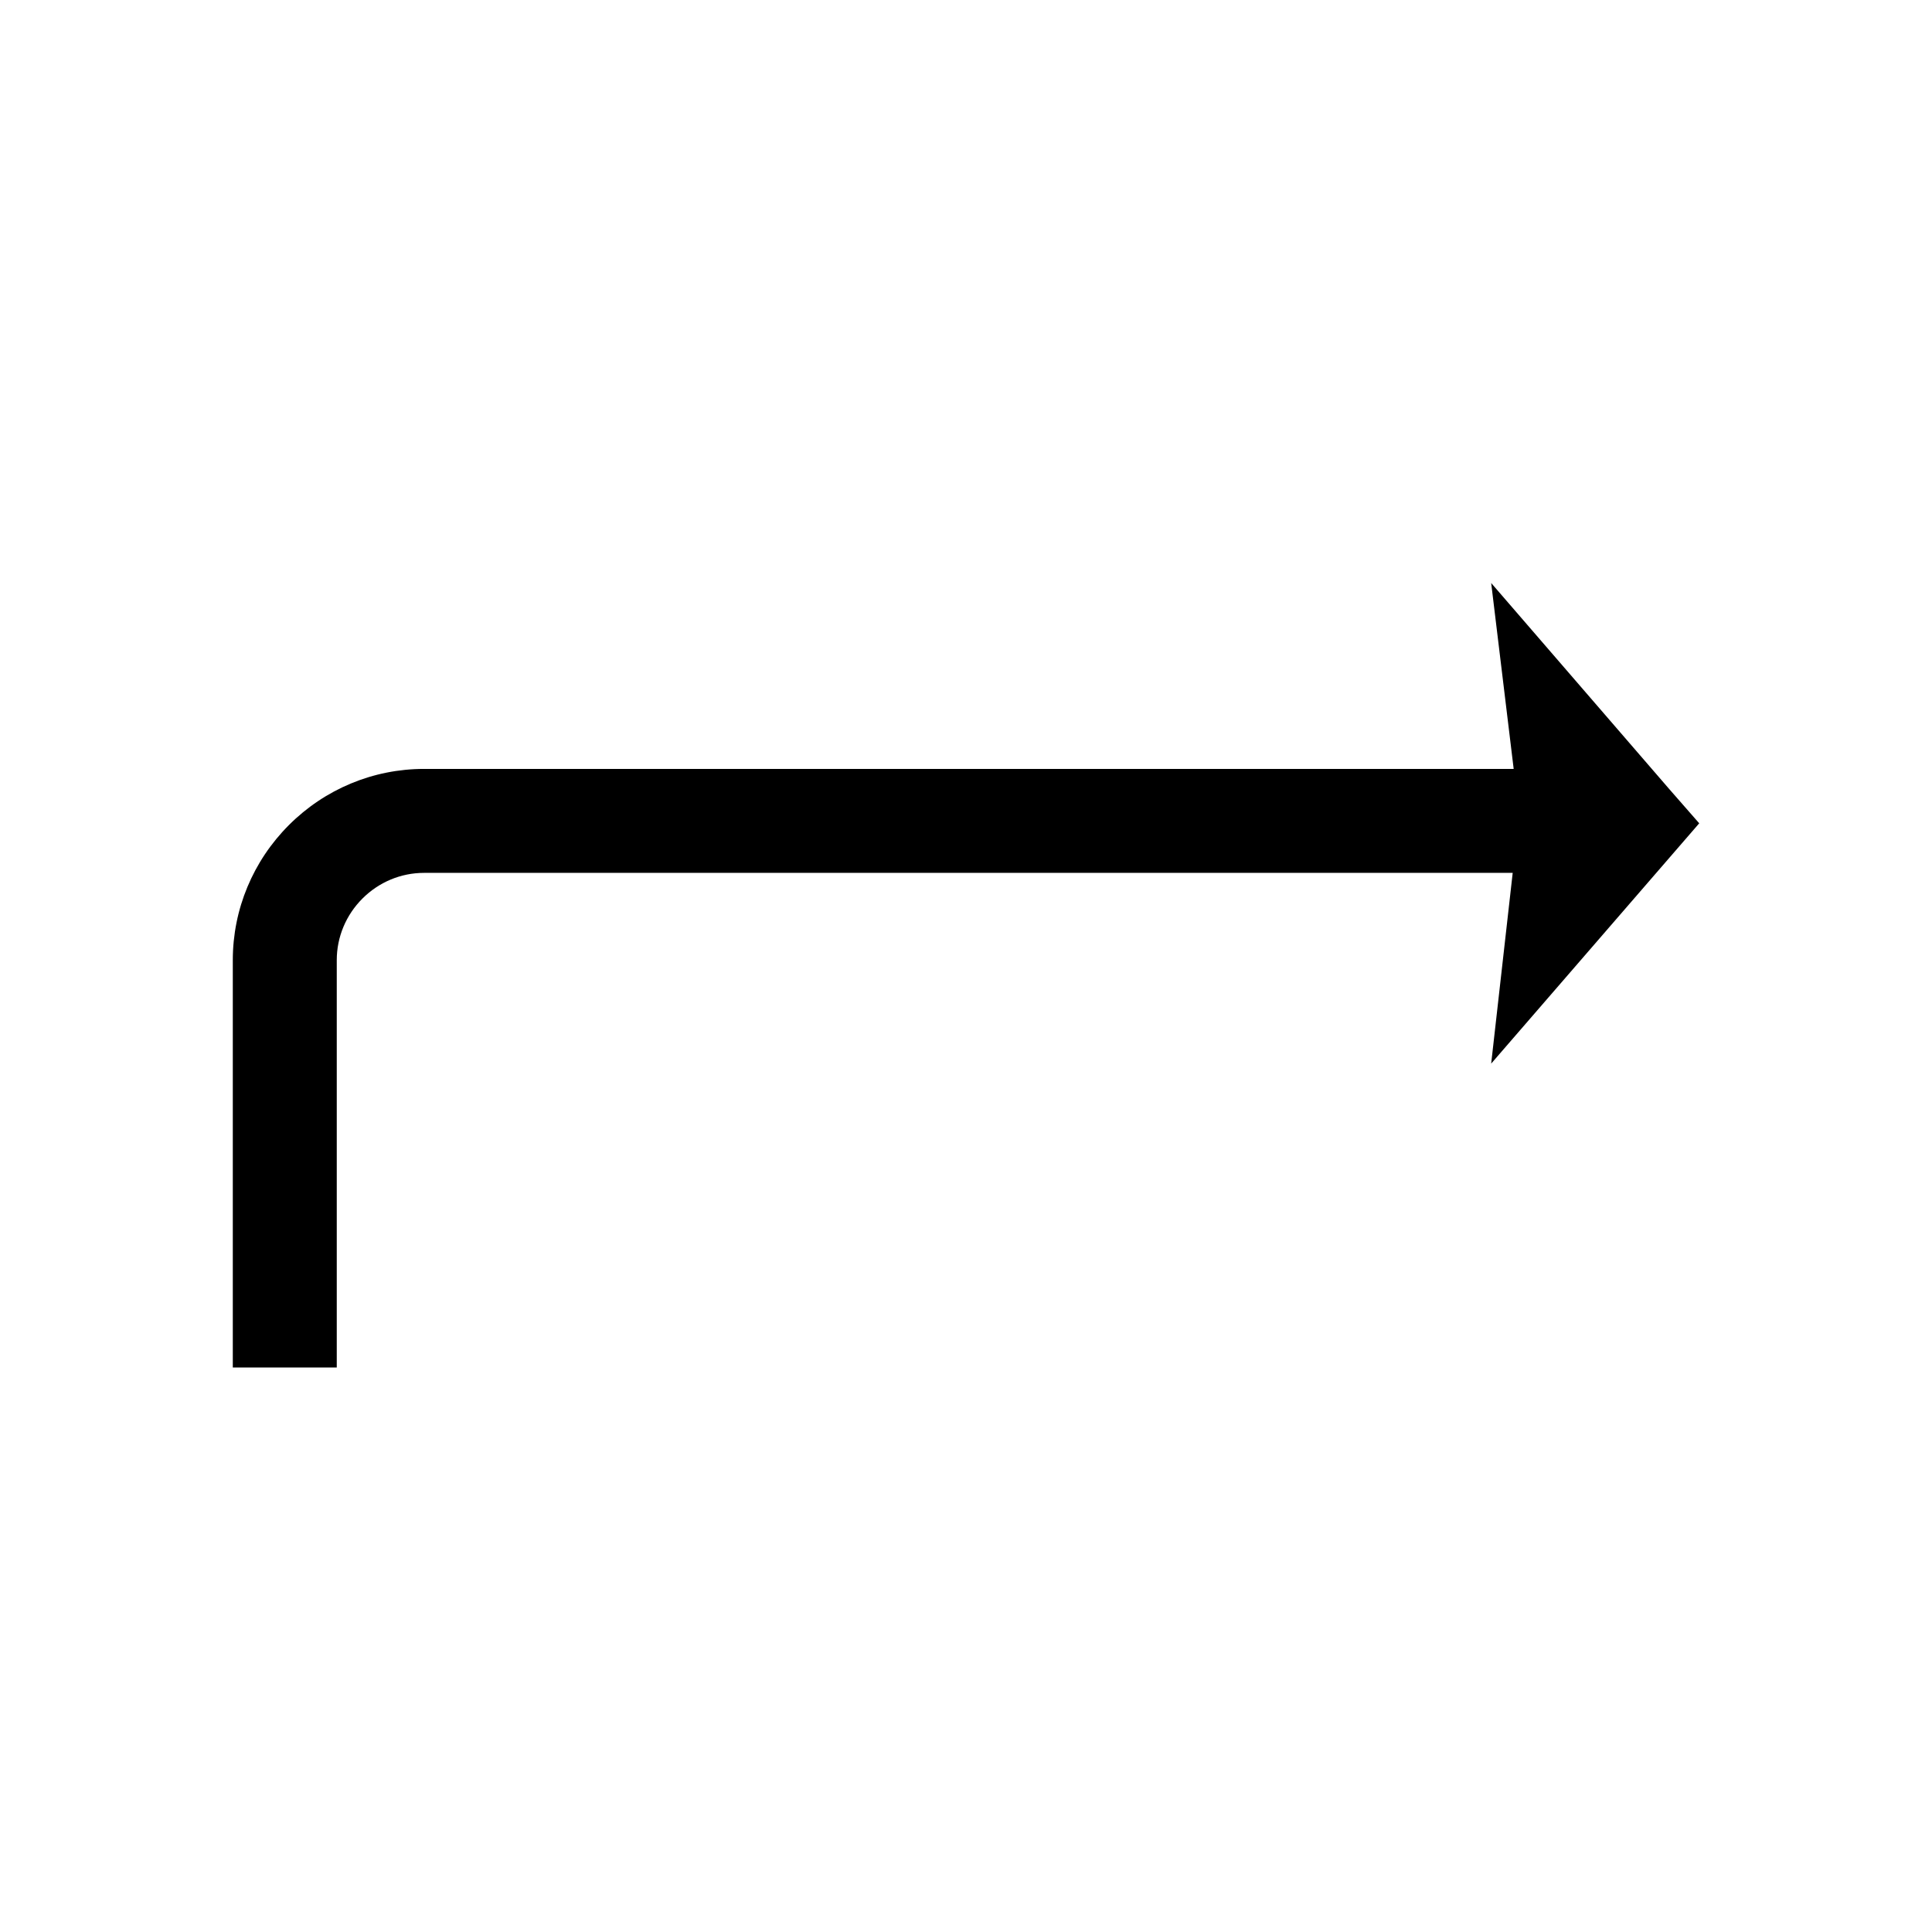
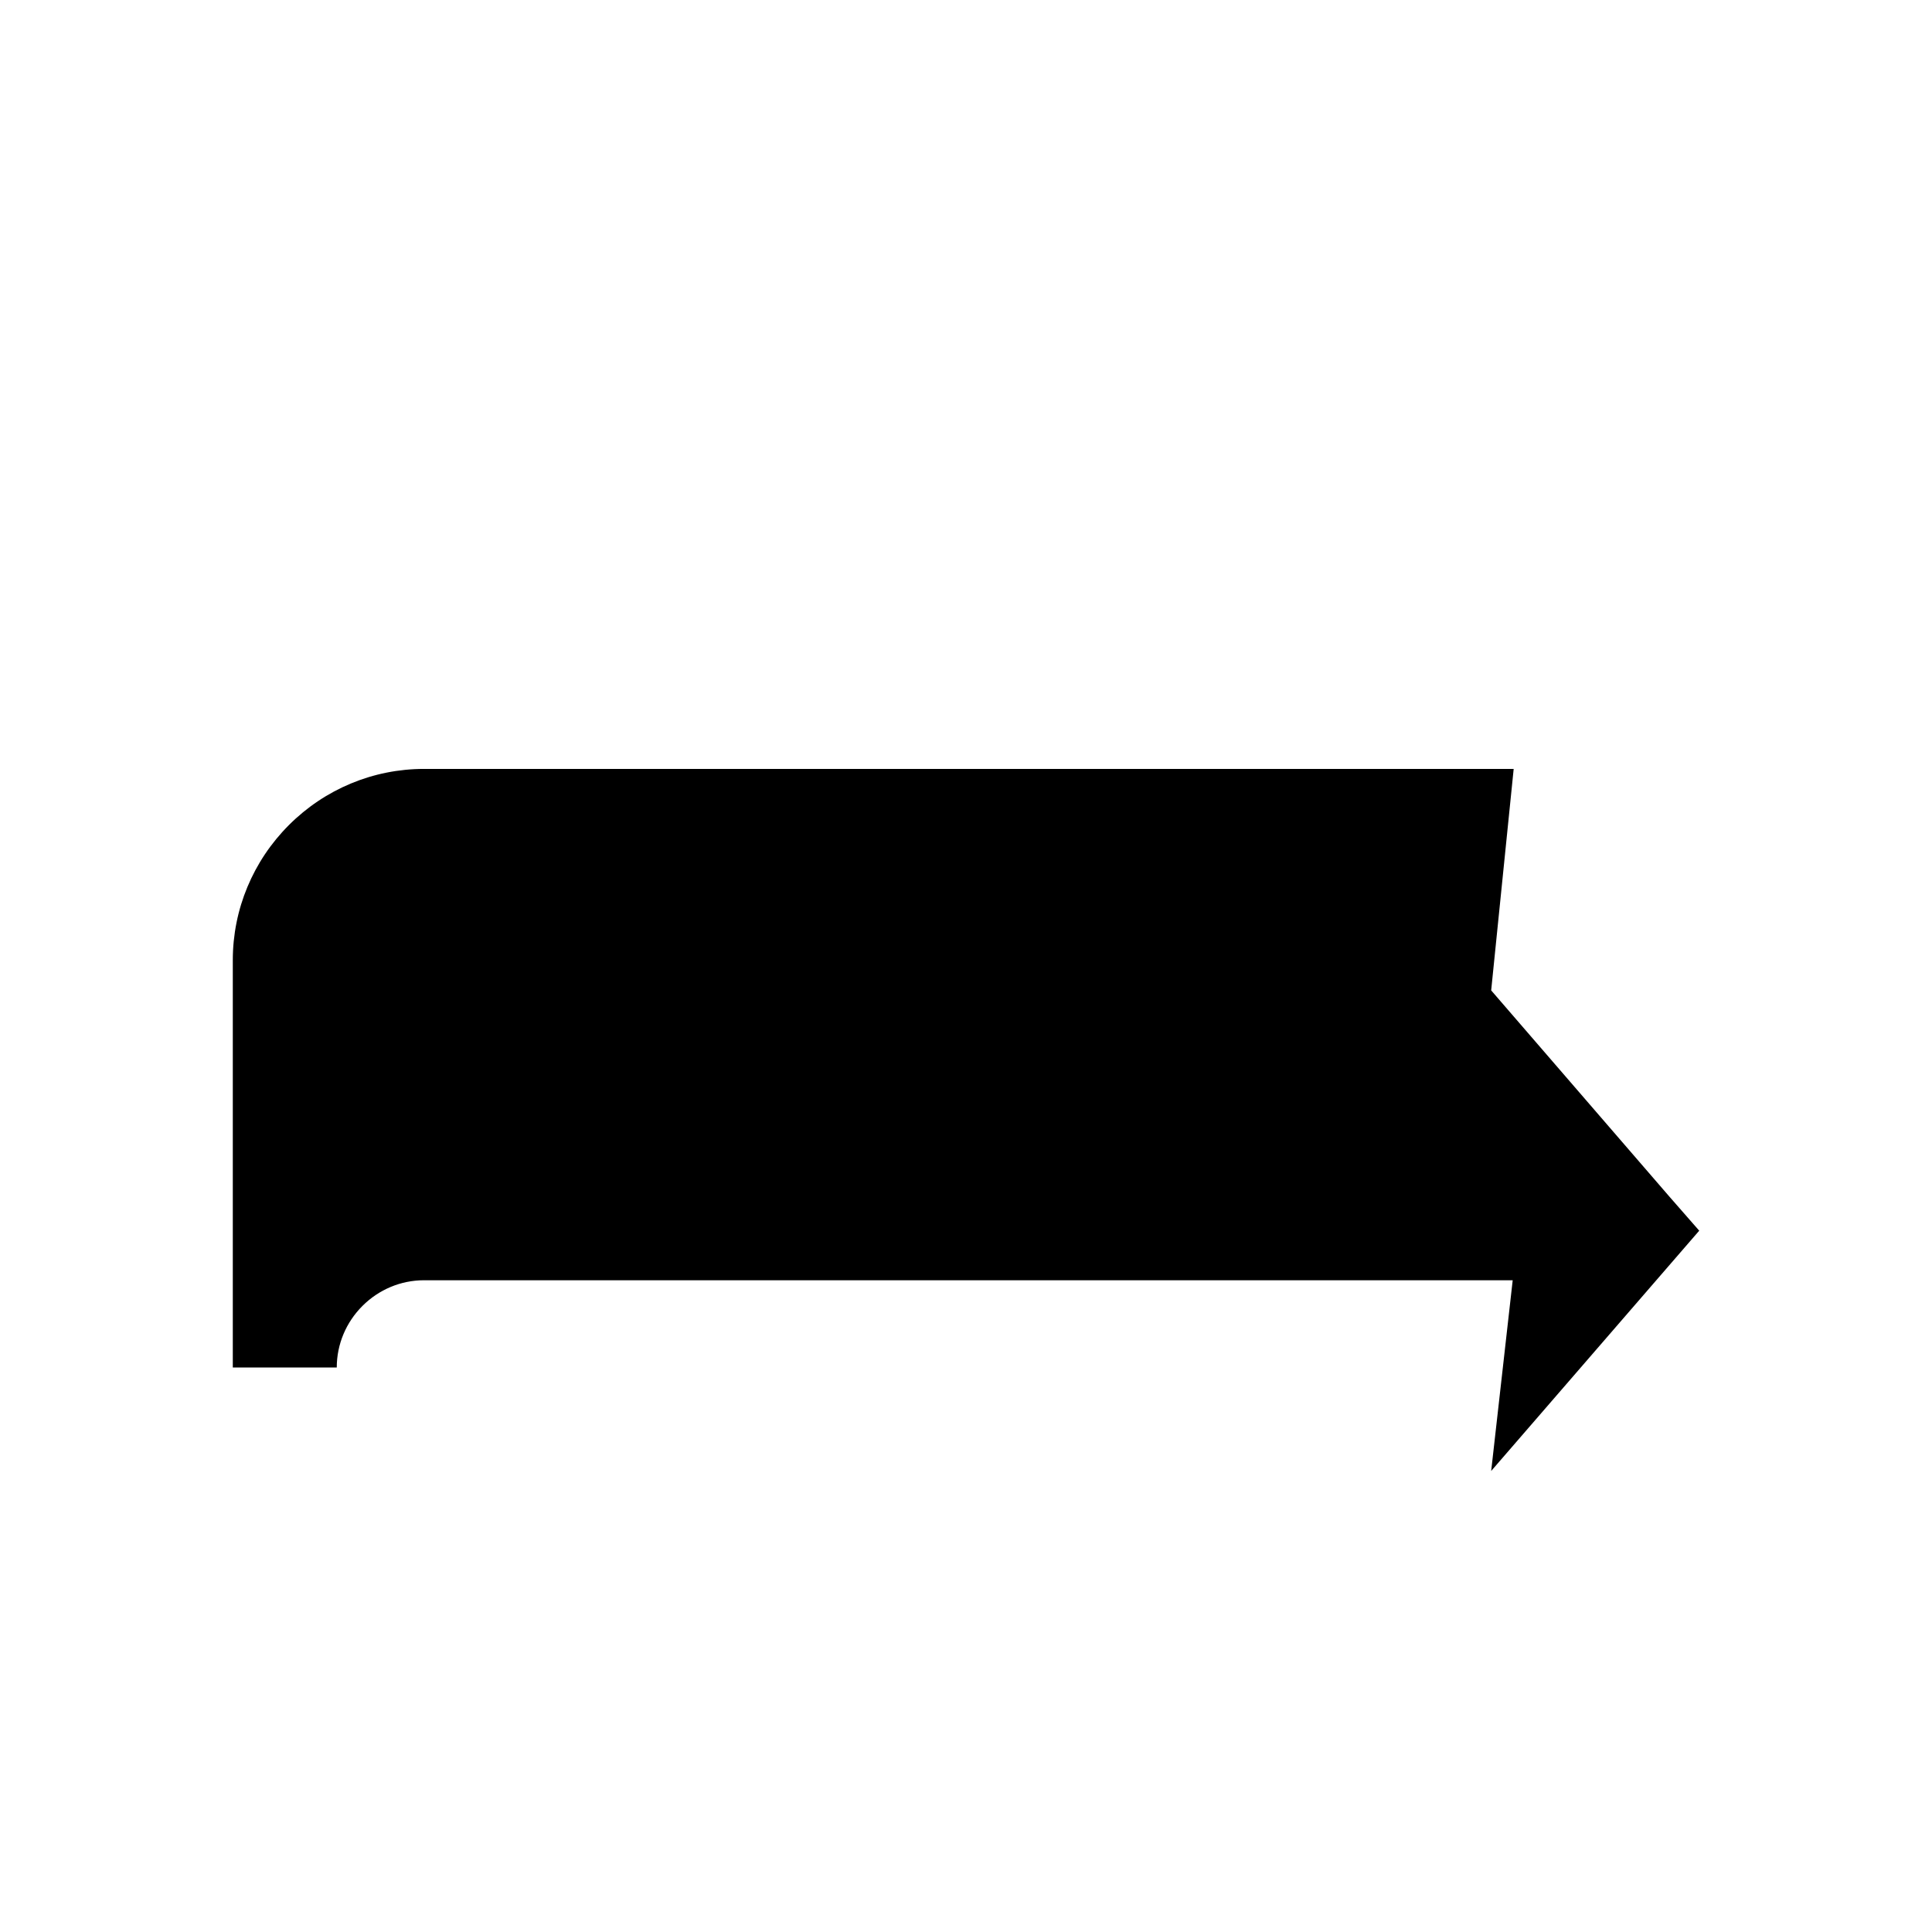
<svg xmlns="http://www.w3.org/2000/svg" fill="#000000" width="800px" height="800px" version="1.1" viewBox="144 144 512 512">
-   <path d="m545.14 347.77h-288.77c-13.469 0-26.281 5.356-35.801 14.875-9.52 9.52-14.875 22.332-14.875 35.801v107.96h27.551v-107.96c0-6.152 2.461-11.977 6.805-16.32s10.168-6.805 16.32-6.805h288.51l-5.703 50.543 55.133-63.68-7.926-9.055-47.207-54.625z" fill-rule="evenodd" />
+   <path d="m545.14 347.77h-288.77c-13.469 0-26.281 5.356-35.801 14.875-9.52 9.52-14.875 22.332-14.875 35.801v107.96h27.551c0-6.152 2.461-11.977 6.805-16.32s10.168-6.805 16.32-6.805h288.51l-5.703 50.543 55.133-63.68-7.926-9.055-47.207-54.625z" fill-rule="evenodd" />
</svg>